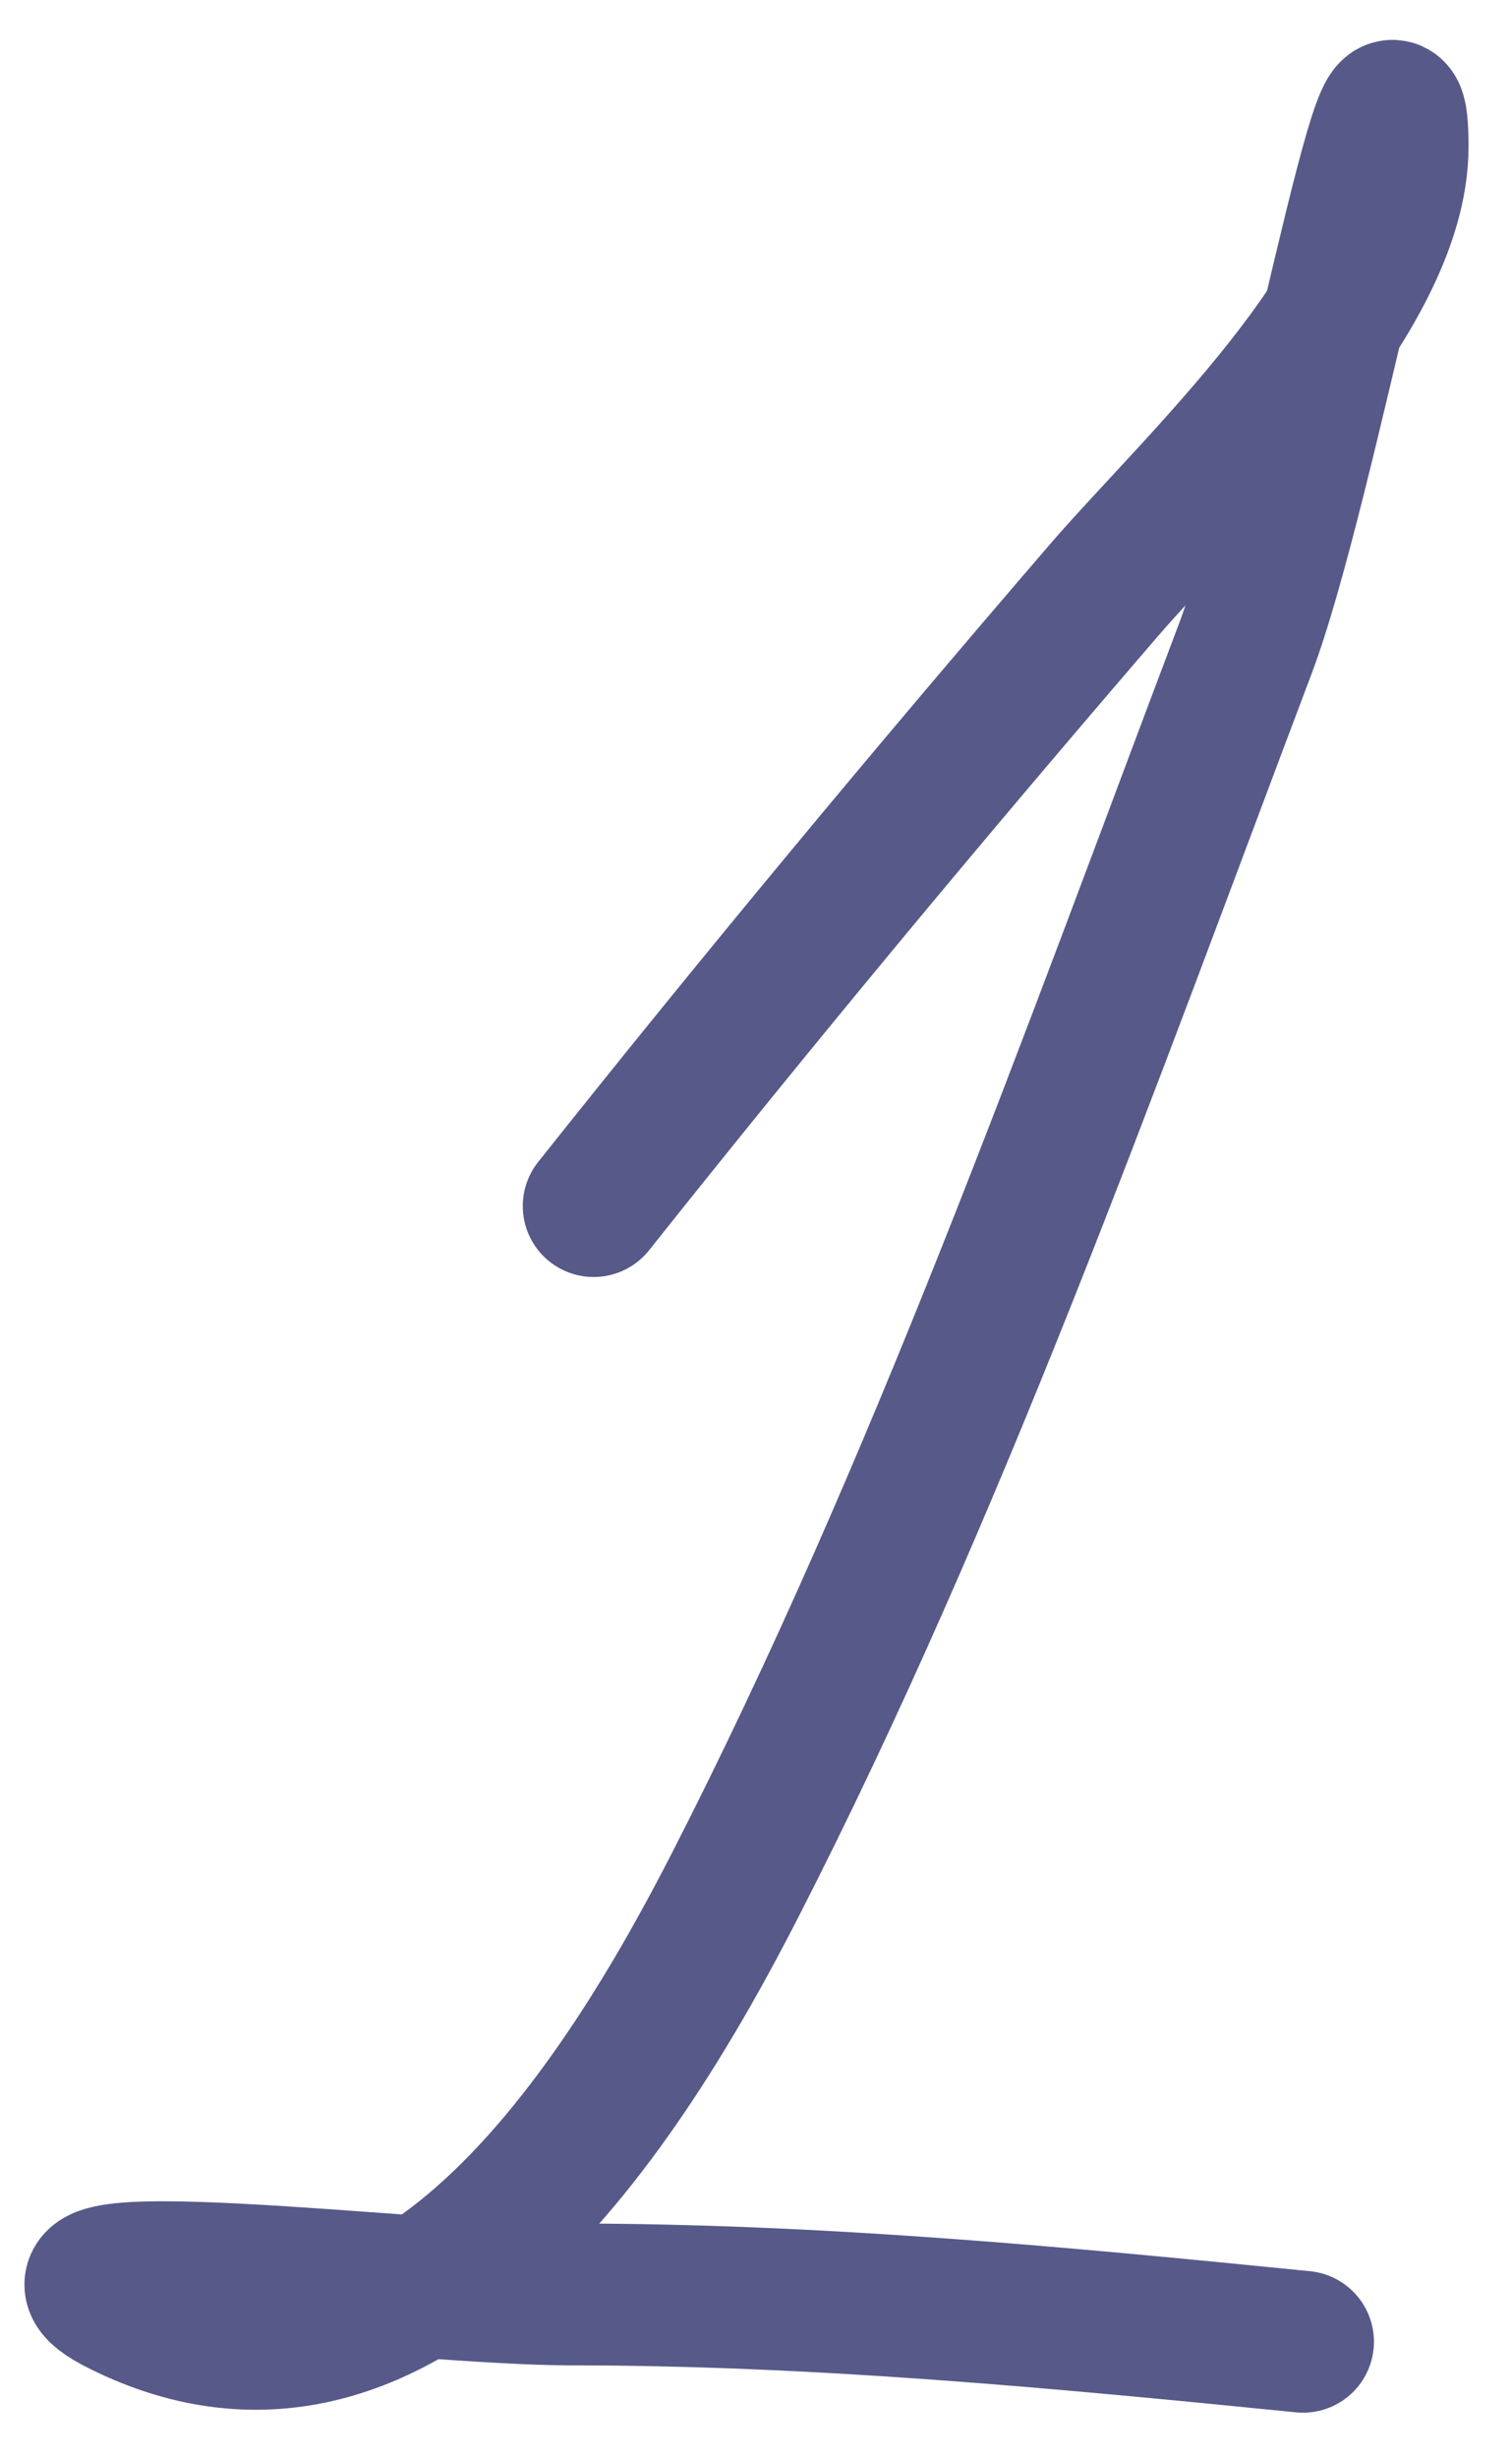
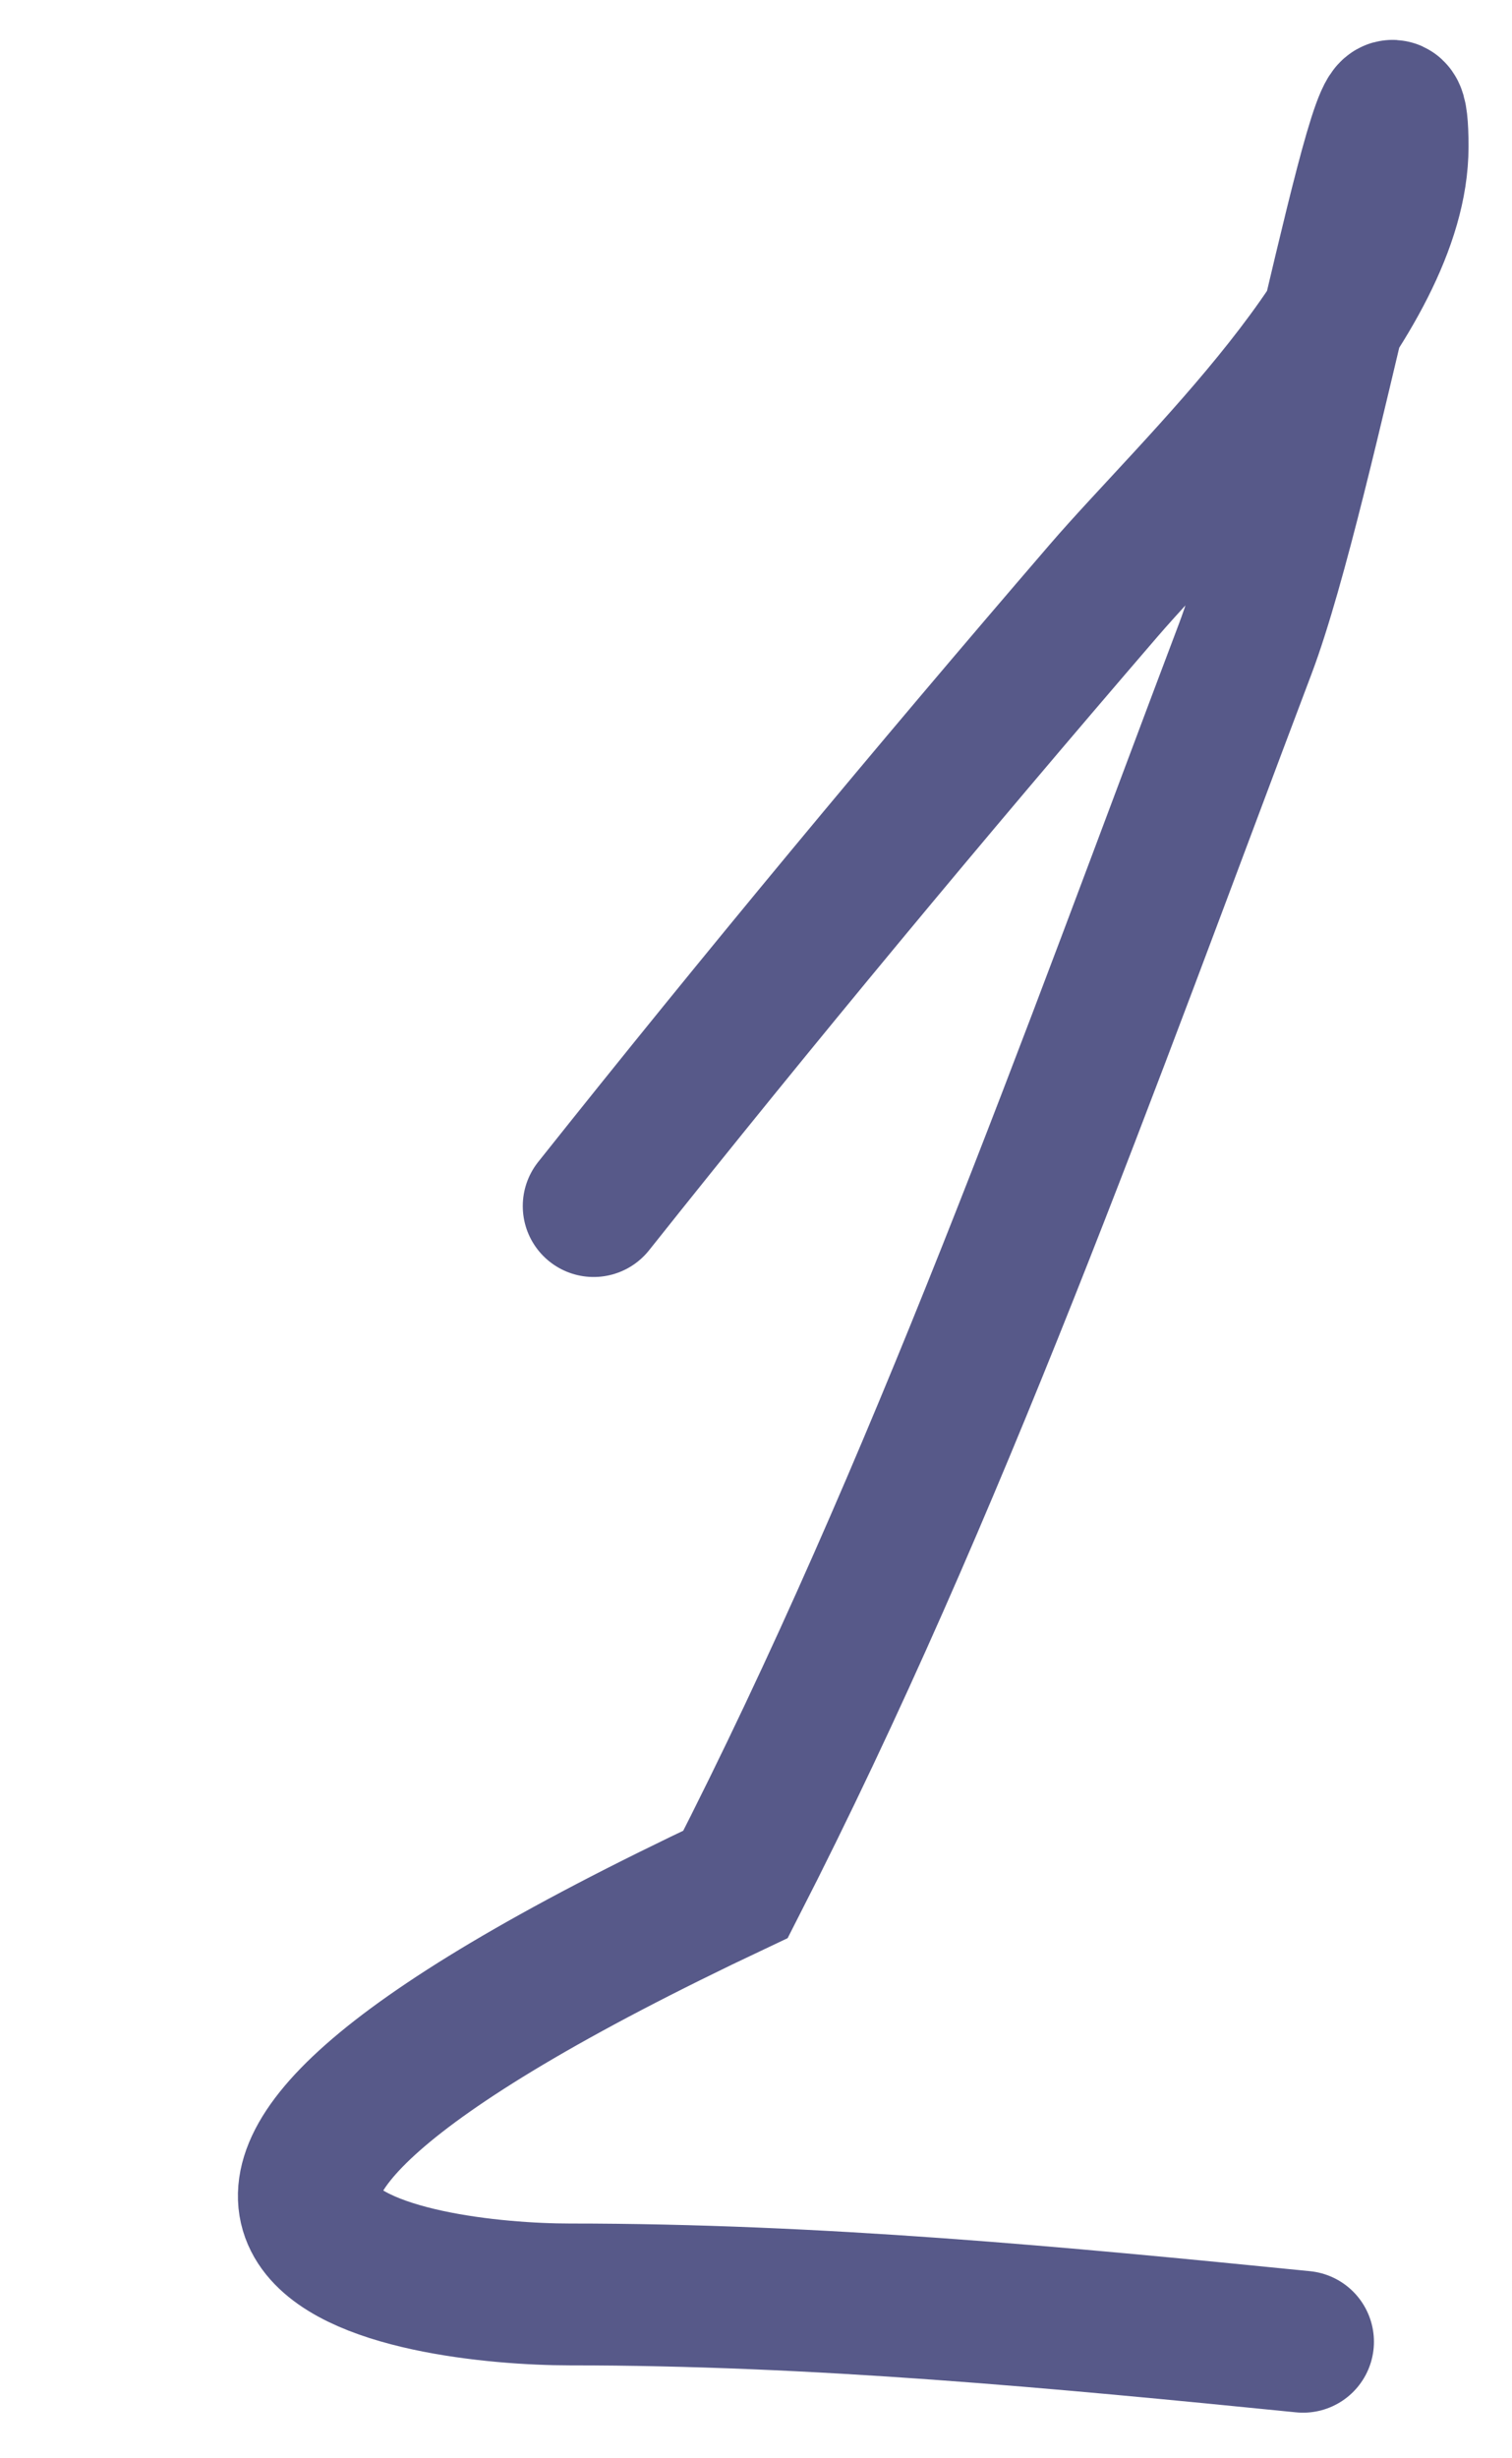
<svg xmlns="http://www.w3.org/2000/svg" width="32" height="52" viewBox="0 0 32 52" fill="none">
-   <path d="M12.564 25.512C16.083 21.088 19.665 16.781 23.352 12.499C25.273 10.268 29.58 6.334 29.58 3.102C29.58 -0.598 27.663 10.262 26.355 13.723C23.04 22.489 19.842 31.503 15.567 39.859C13.218 44.45 8.643 51.801 2.554 48.756C-0.282 47.339 8.893 48.534 12.063 48.534C17.29 48.534 22.393 49.016 27.578 49.535" stroke="#575989" stroke-width="3" stroke-linecap="round" />
+   <path d="M12.564 25.512C16.083 21.088 19.665 16.781 23.352 12.499C25.273 10.268 29.58 6.334 29.58 3.102C29.58 -0.598 27.663 10.262 26.355 13.723C23.04 22.489 19.842 31.503 15.567 39.859C-0.282 47.339 8.893 48.534 12.063 48.534C17.29 48.534 22.393 49.016 27.578 49.535" stroke="#575989" stroke-width="3" stroke-linecap="round" />
</svg>